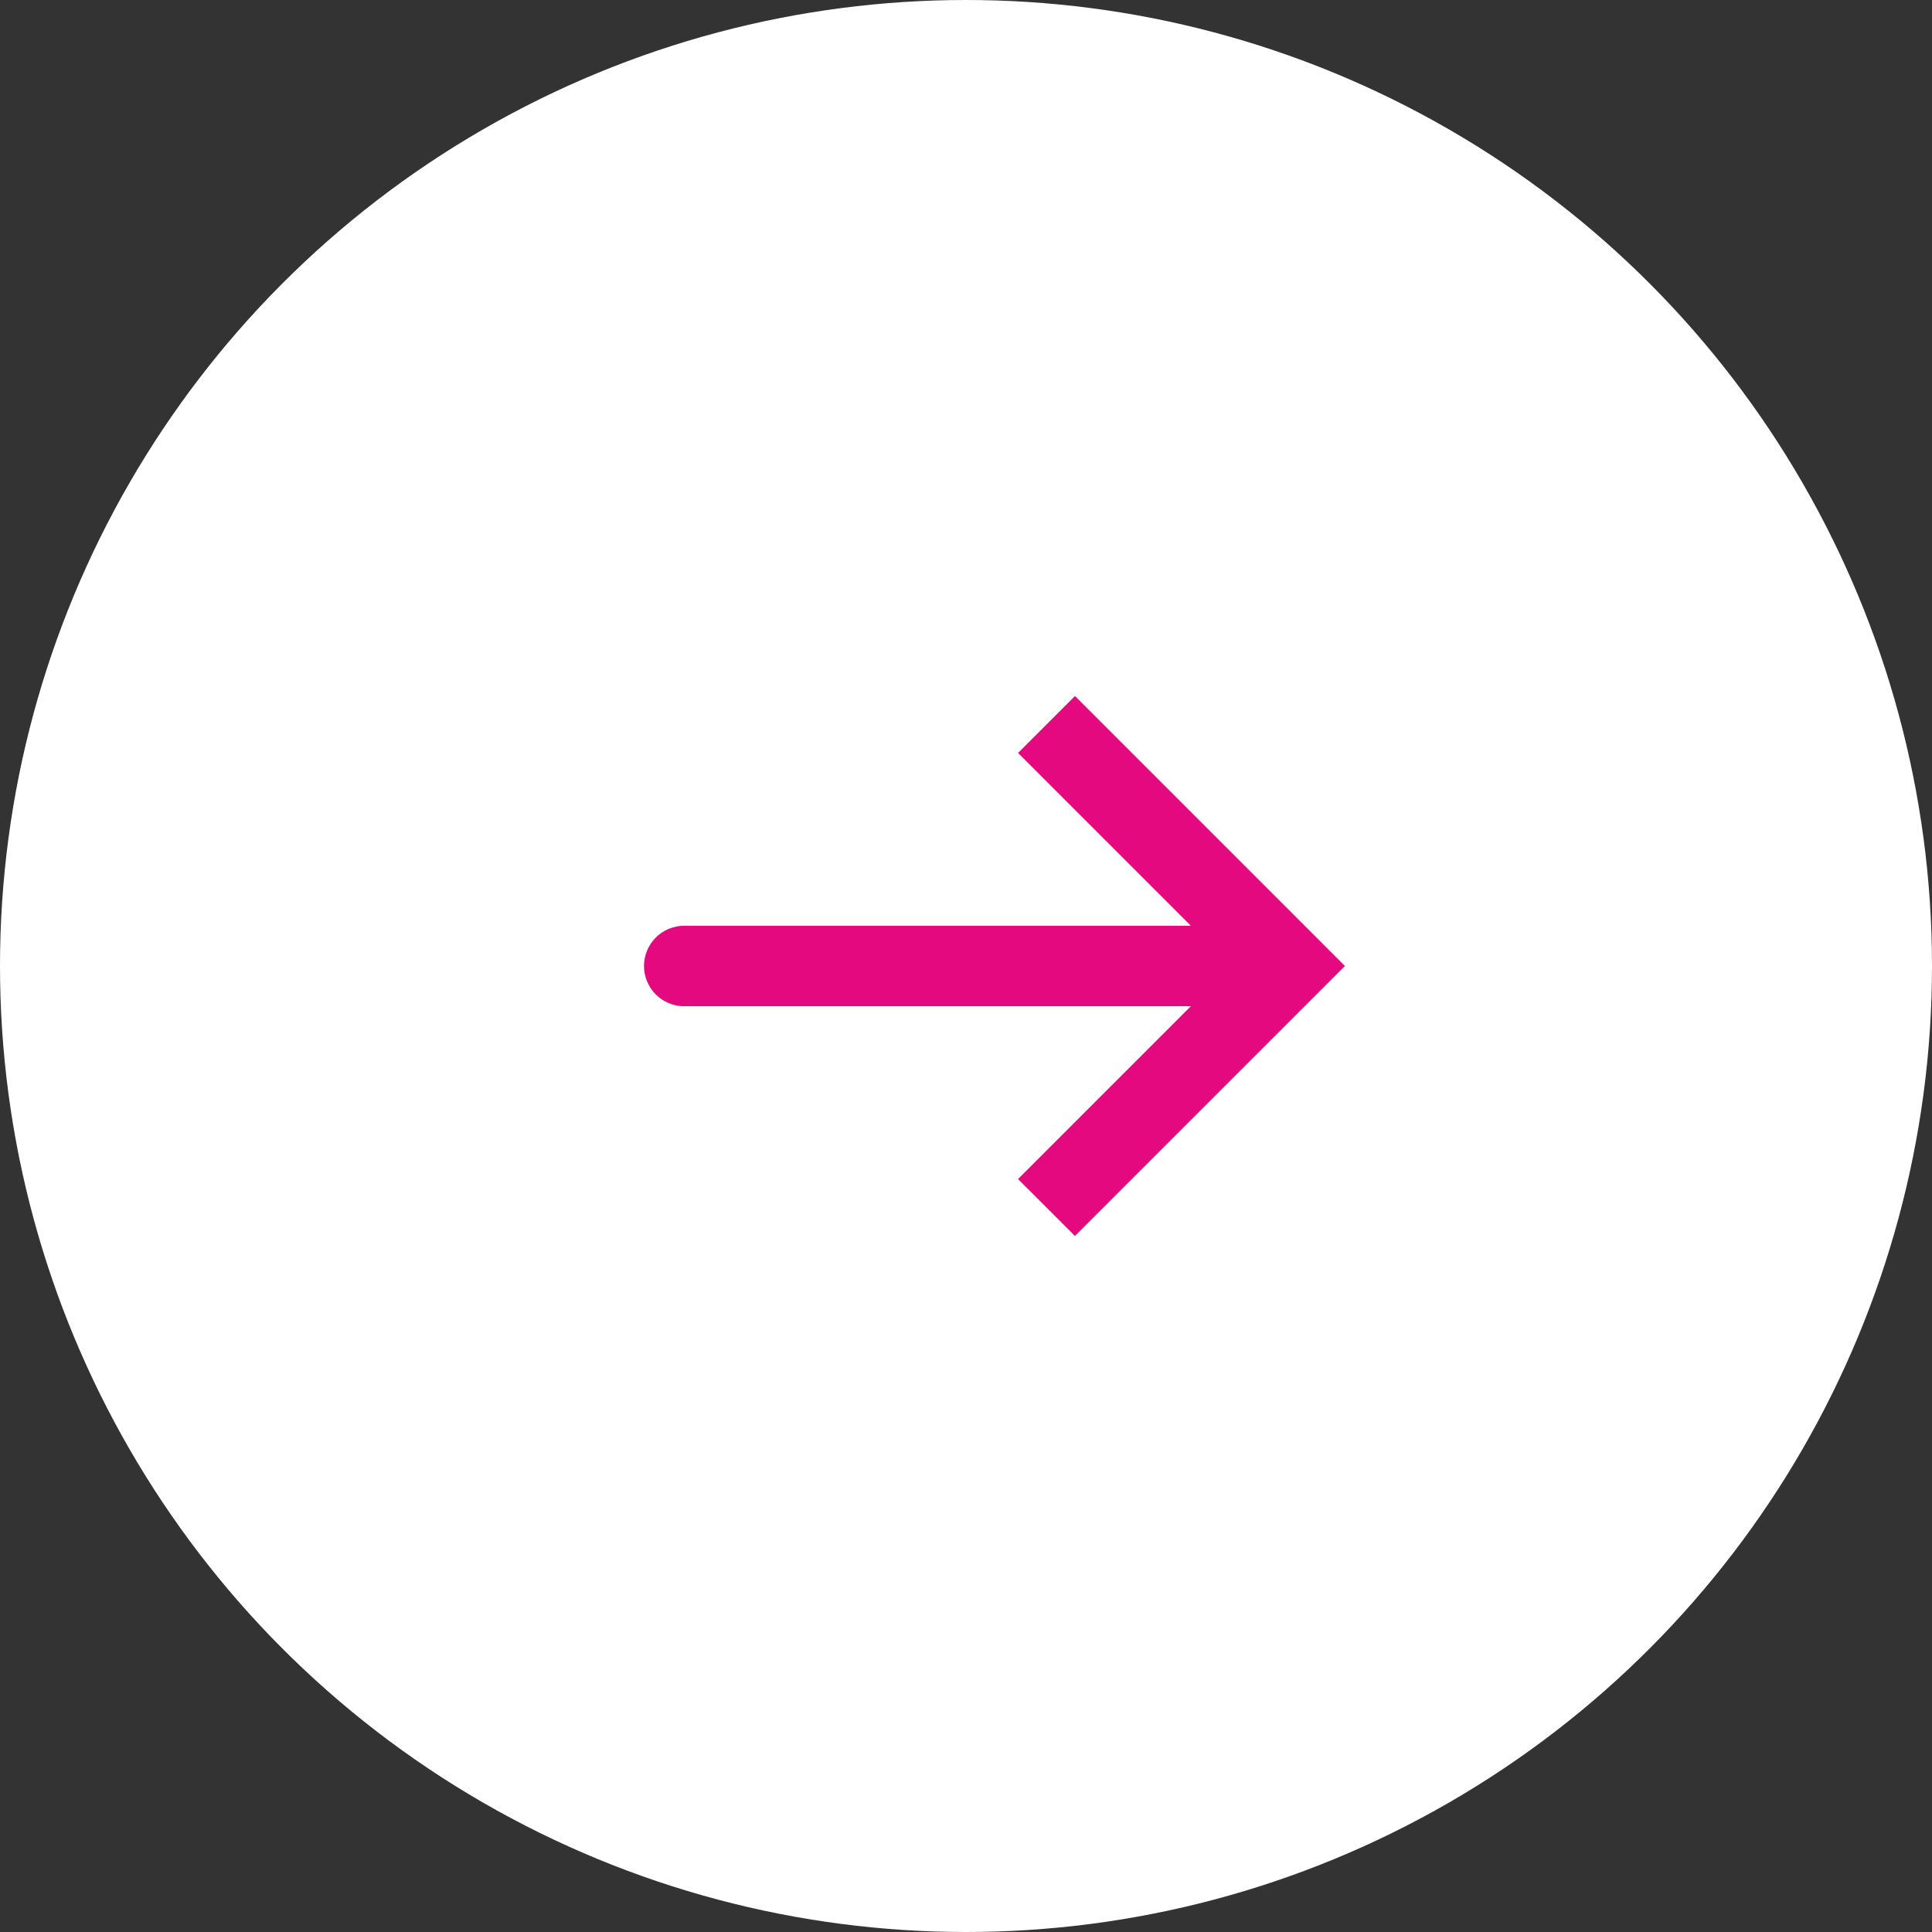
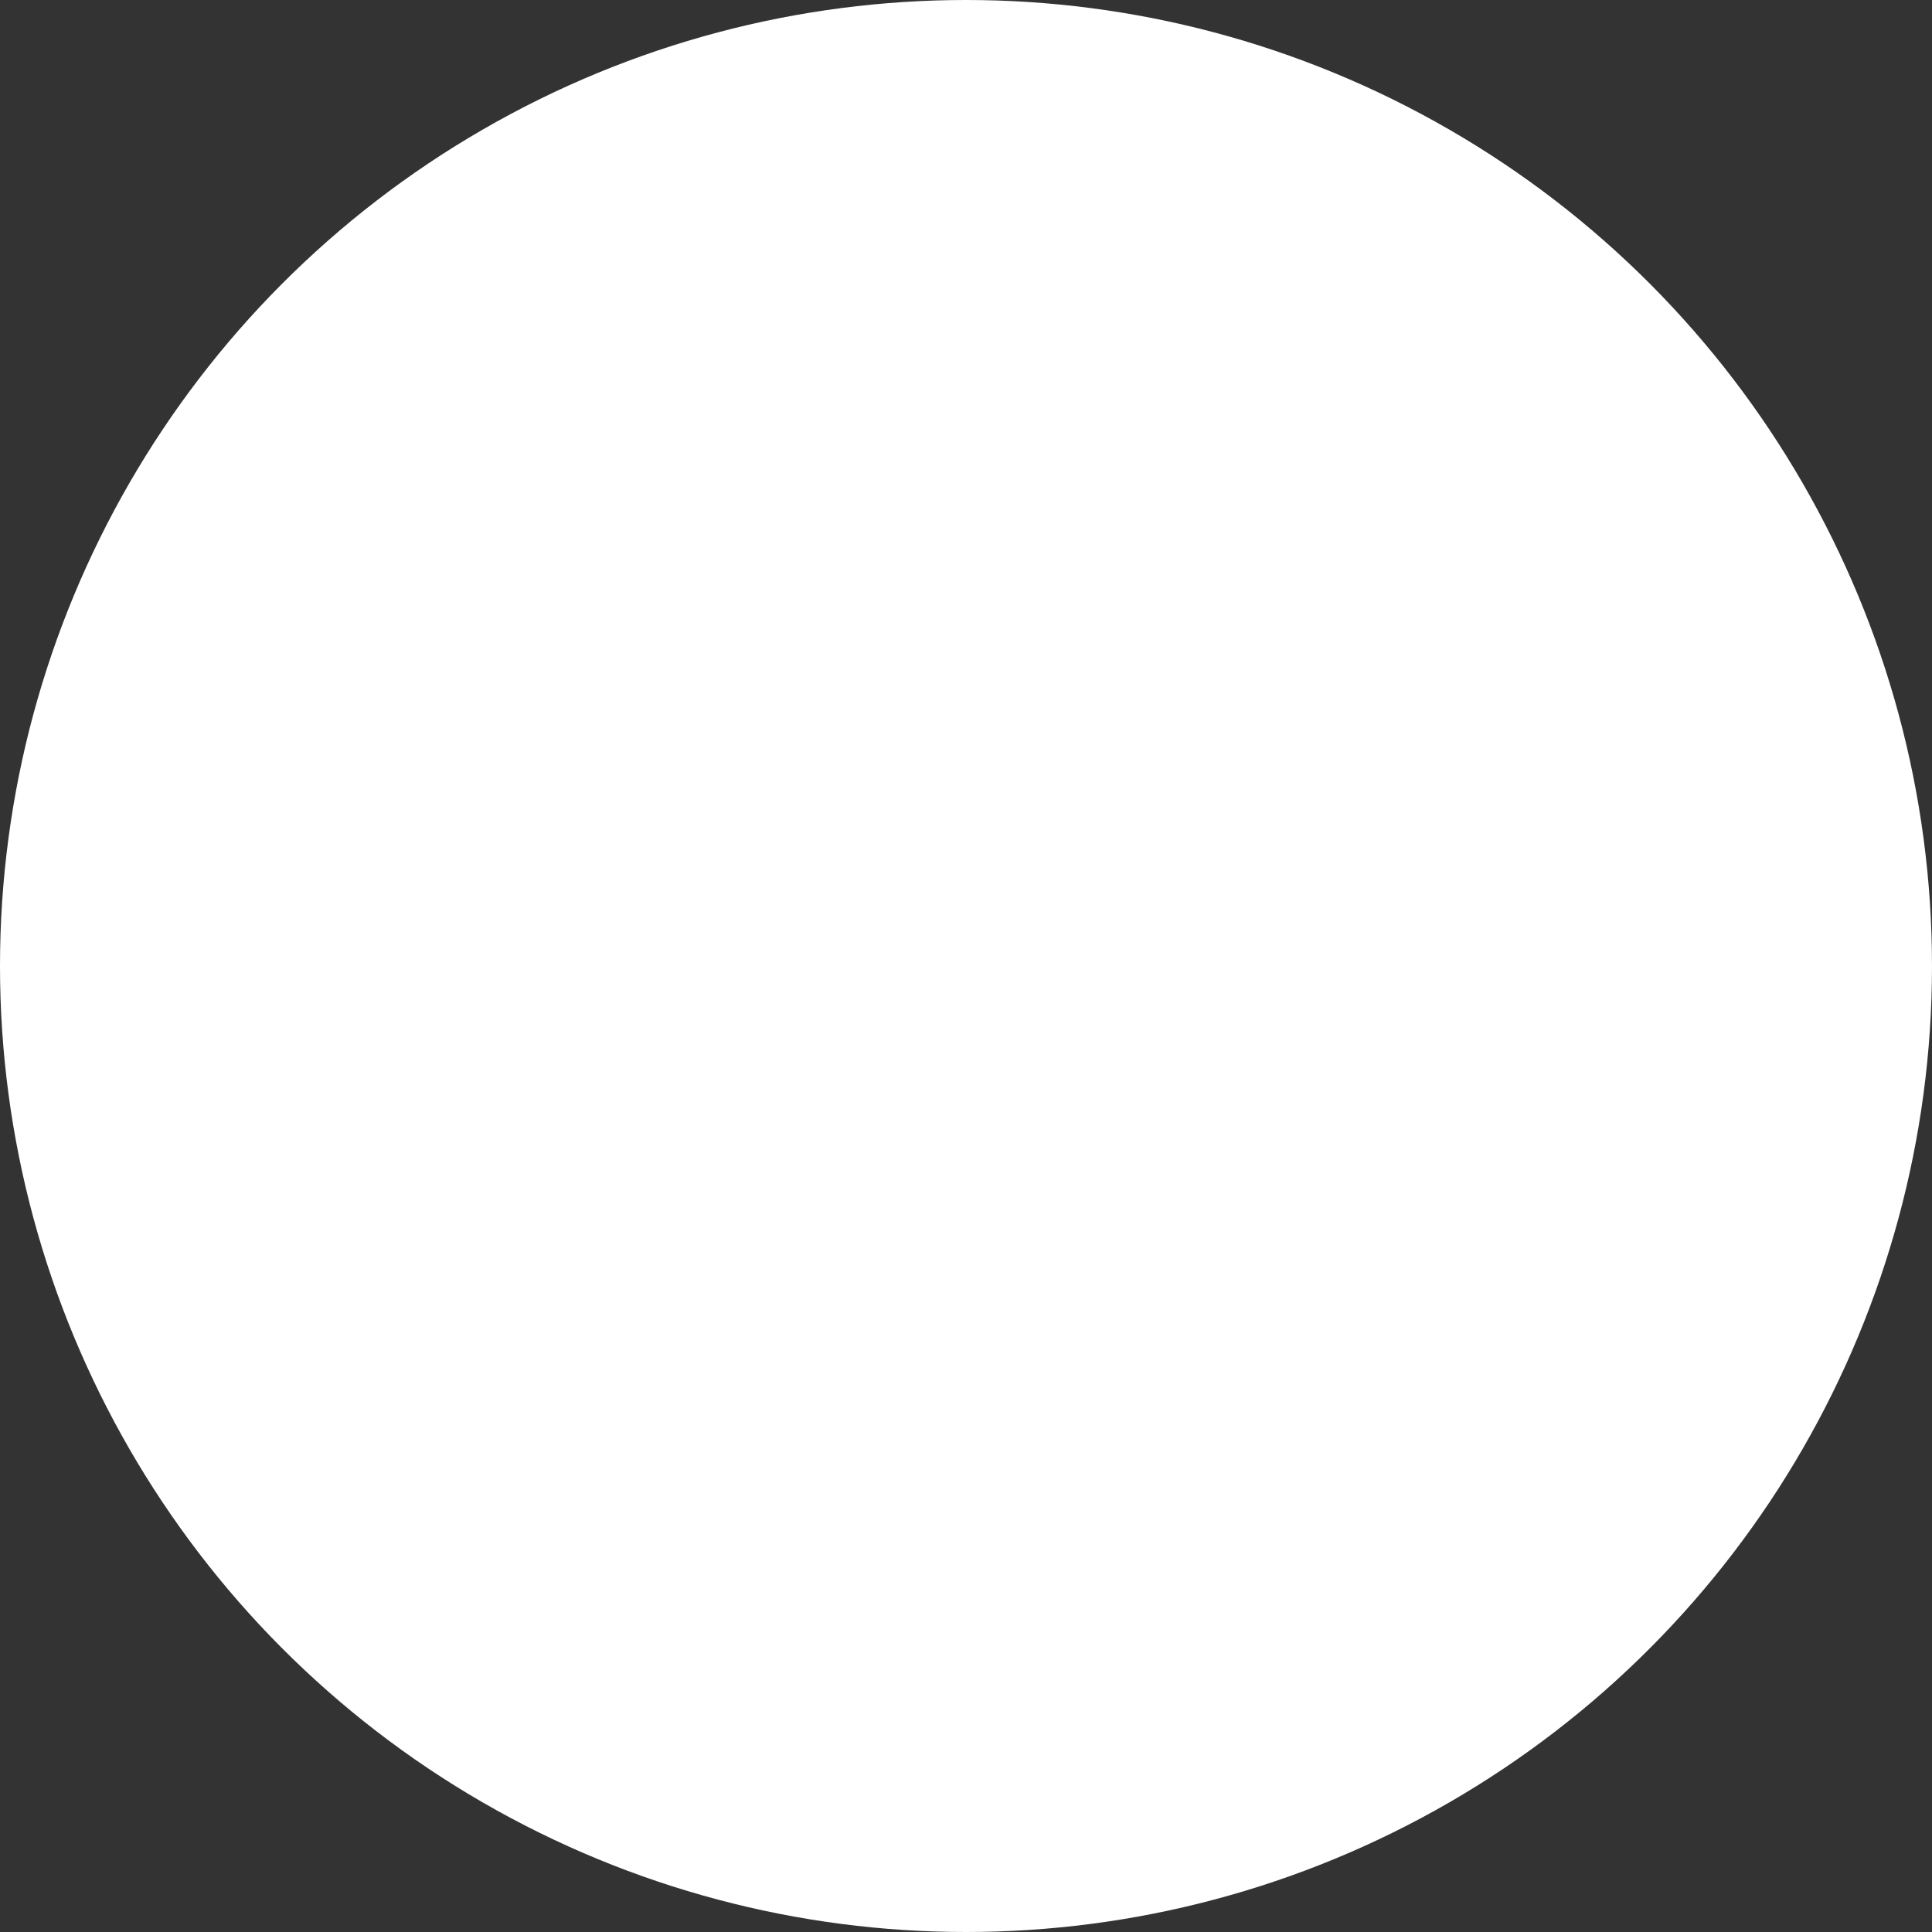
<svg xmlns="http://www.w3.org/2000/svg" width="60" height="60" viewBox="0 0 60 60" fill="none">
  <rect x="0" y="0" width="60" height="60" fill="#333333" stroke="none" />
  <circle cx="30" cy="30" r="30" fill="white" />
-   <path d="M40 30L40.884 29.116L41.767 30L40.884 30.884L40 30ZM21.25 31.25C20.919 31.25 20.601 31.118 20.366 30.884C20.132 30.649 20 30.331 20 30C20 29.668 20.132 29.351 20.366 29.116C20.601 28.882 20.919 28.75 21.25 28.75V31.25ZM33.384 21.616L40.884 29.116L39.116 30.884L31.616 23.384L33.384 21.616ZM40.884 30.884L33.384 38.384L31.616 36.616L39.116 29.116L40.884 30.884ZM40 31.25H21.25V28.75H40V31.25Z" fill="#E5097F" />
</svg>